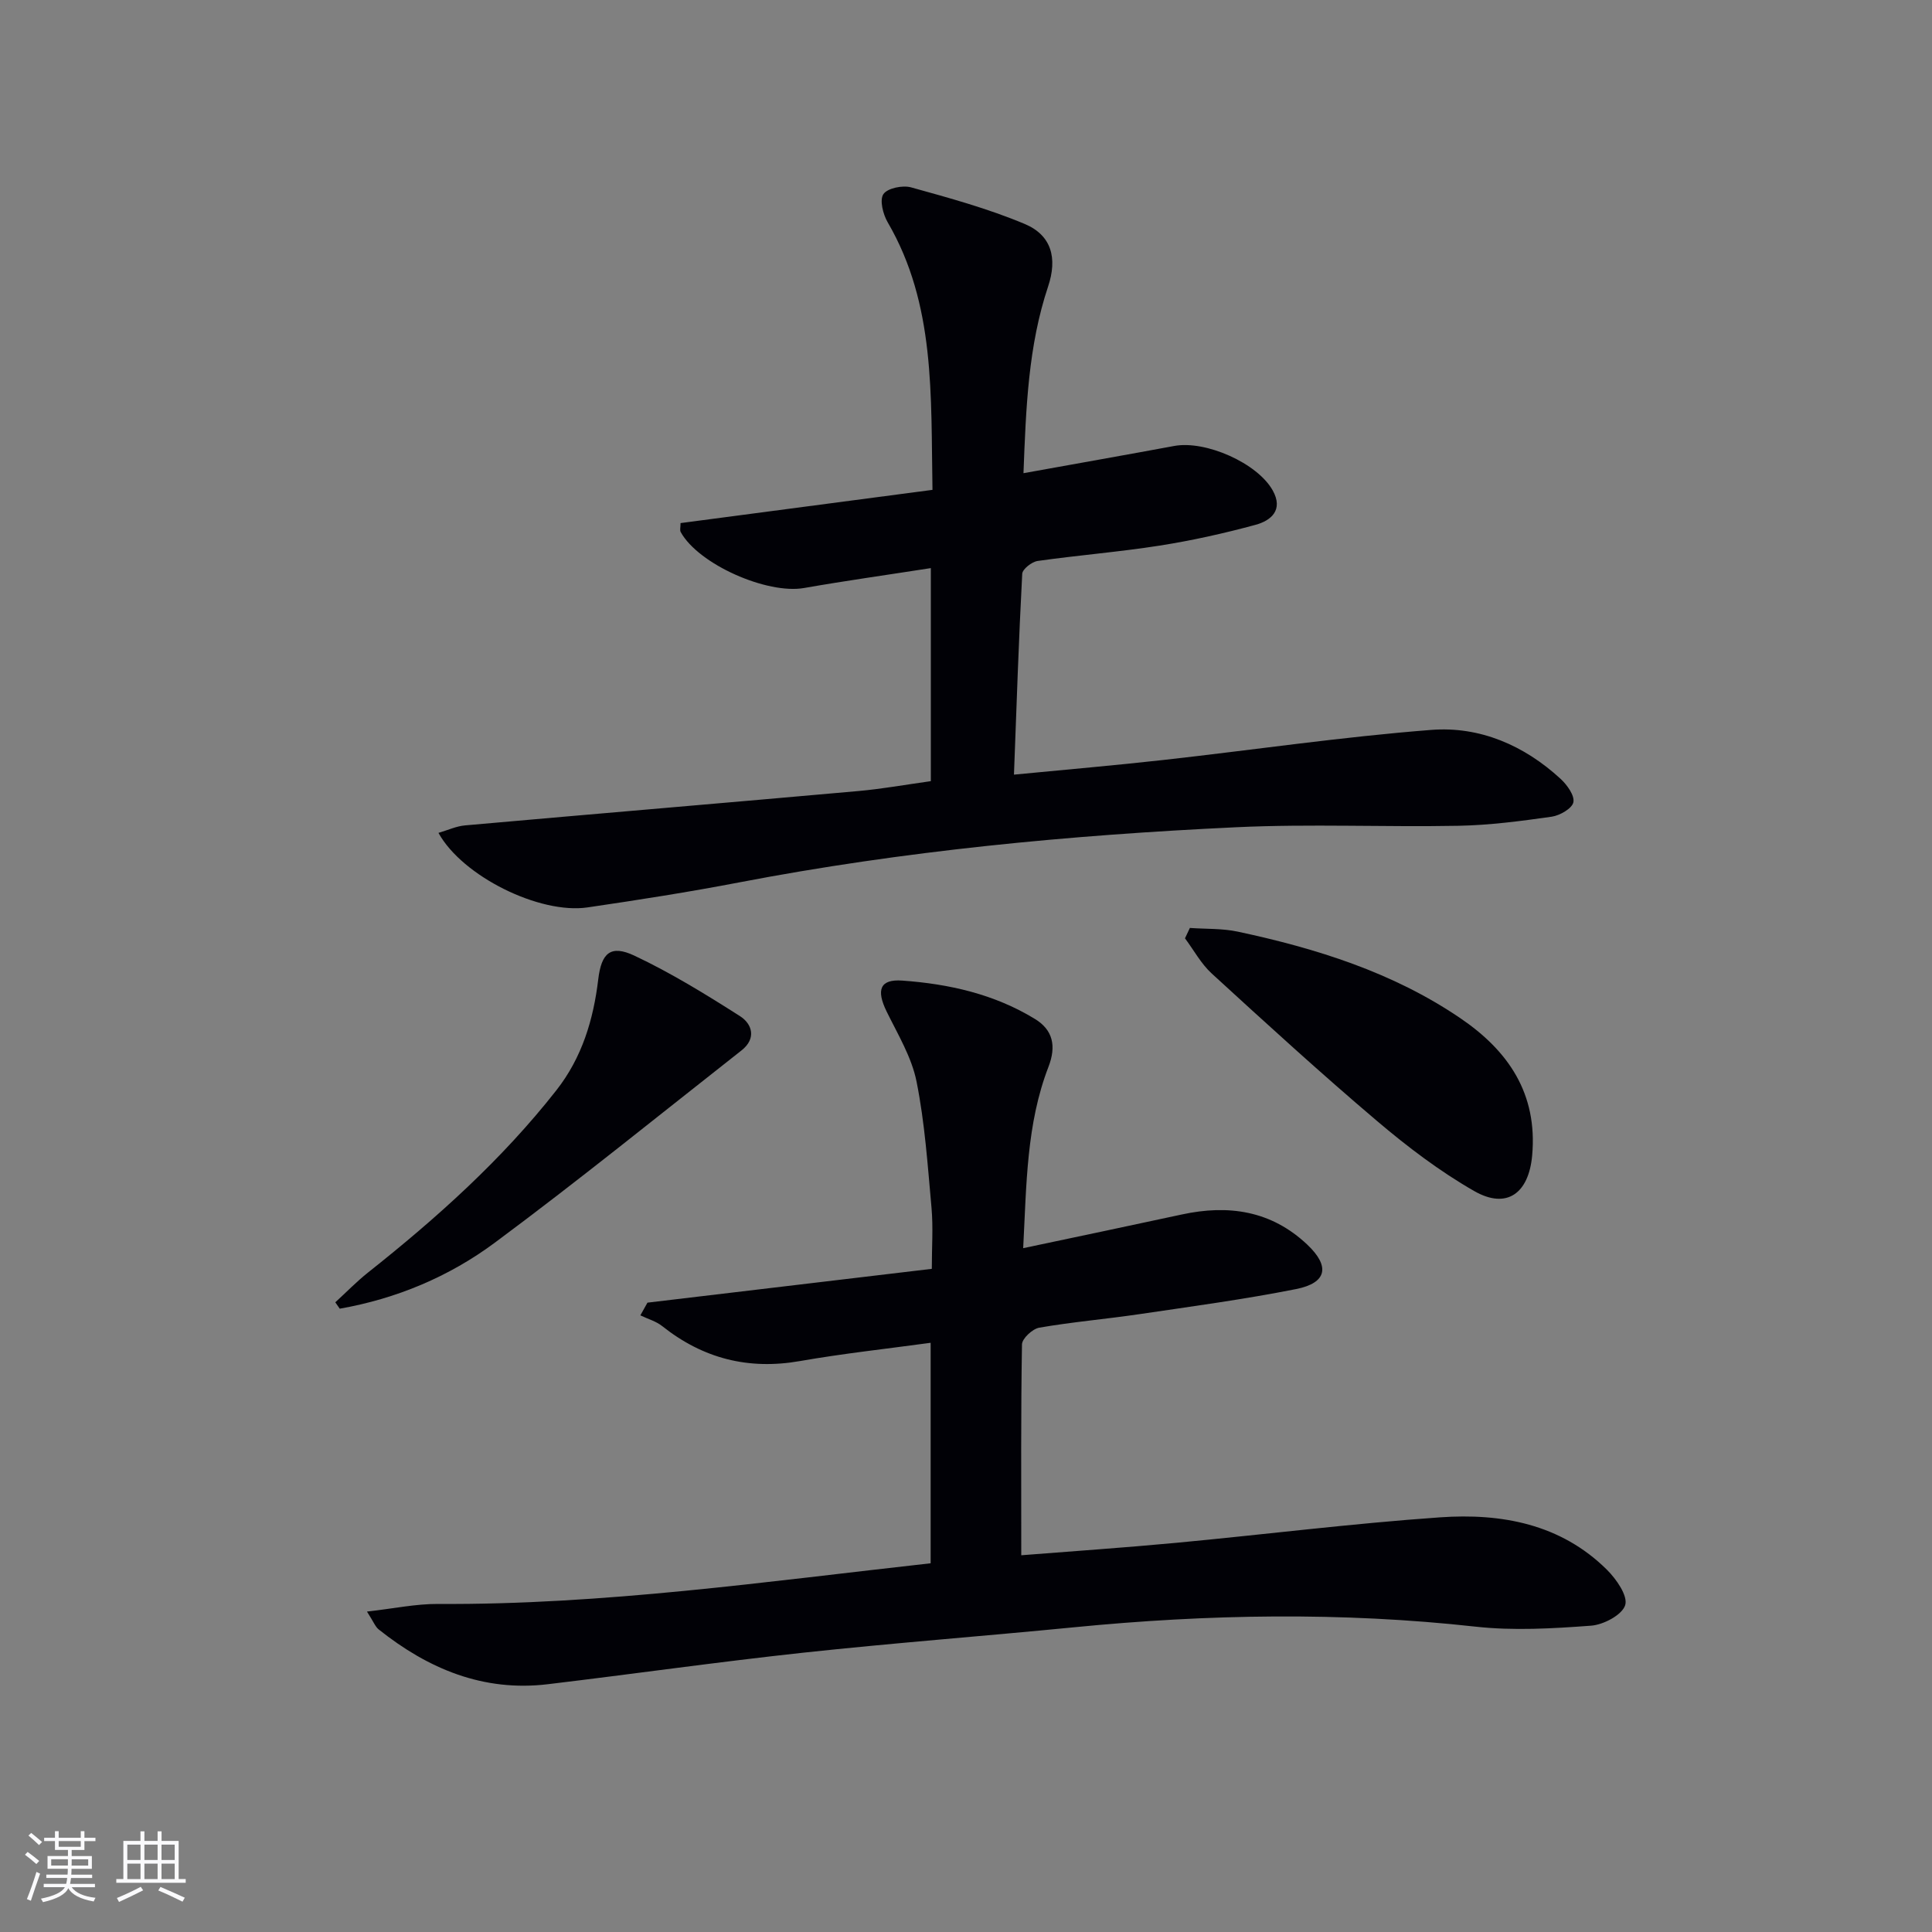
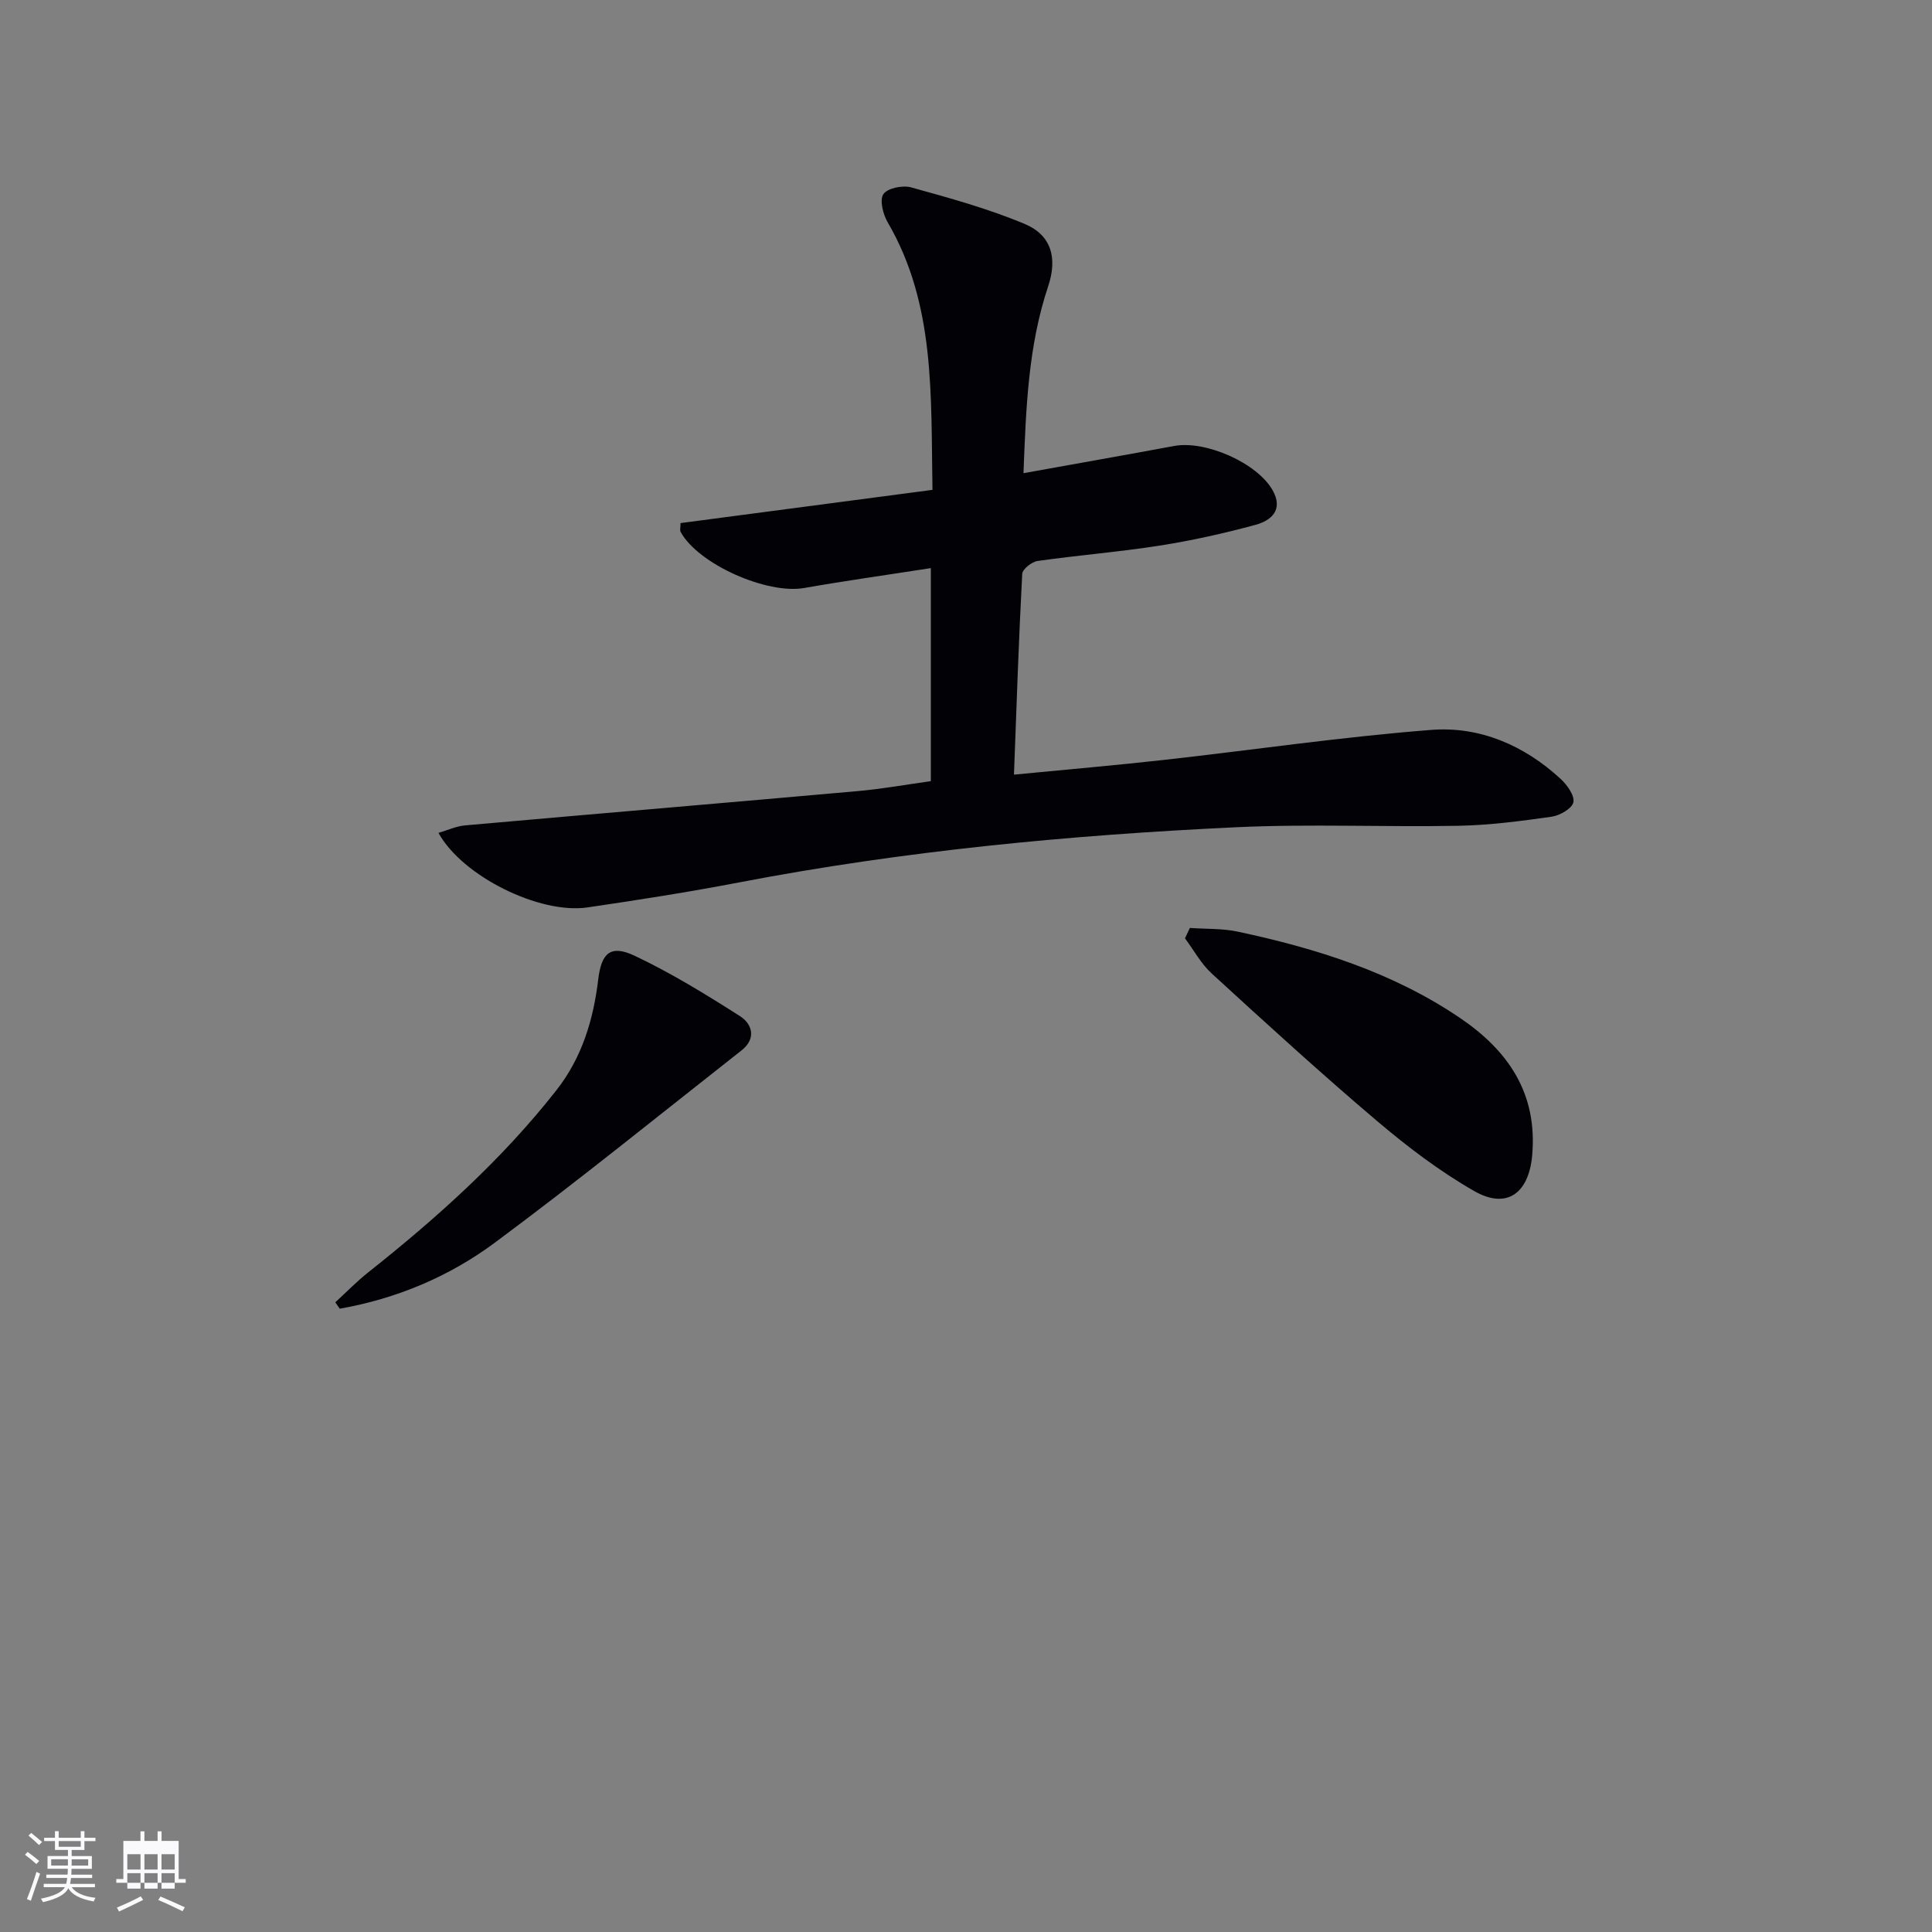
<svg xmlns="http://www.w3.org/2000/svg" enable-background="new 0 0 400 400" viewBox="0 0 400 400">
  <rect x="0" y="0" width="400" height="400" fill="#808080" stroke="none" />
  <g fill="#010106">
-     <path d="m211.44 322c10.33-.82 21.25-1.56 32.13-2.58 18.19-1.71 36.34-4 54.56-5.27 12.71-.89 25 1.35 34.58 10.86 1.94 1.93 4.36 5.4 3.77 7.31-.62 2.02-4.48 4.07-7.07 4.26-7.94.59-16.04 1.07-23.92.2-27.74-3.07-55.4-2.59-83.11.13-18.68 1.83-37.4 3.25-56.06 5.26-17.67 1.91-35.26 4.42-52.91 6.53-13.36 1.6-24.76-3.18-35-11.34-.71-.56-1.06-1.57-2.43-3.7 5.51-.62 10.12-1.61 14.73-1.58 34.16.21 67.88-4.63 101.97-8.42 0-15.19 0-30.09 0-45.65-9.12 1.25-18.13 2.22-27.03 3.78-10.7 1.88-20.08-.51-28.53-7.22-1.29-1.03-3.02-1.5-4.54-2.24.49-.88.98-1.75 1.47-2.63 19.42-2.31 38.83-4.62 58.87-7 0-4.45.3-8.57-.06-12.63-.79-8.75-1.38-17.57-3.1-26.15-1.01-5.04-3.87-9.76-6.19-14.49-2.2-4.49-1.39-6.74 3.23-6.41 9.68.69 19.09 2.81 27.48 7.95 3.72 2.27 4.46 5.61 2.79 9.92-4.56 11.82-4.54 24.29-5.23 37.53 11.48-2.43 22.16-4.66 32.82-6.97 9.68-2.1 18.53-.81 25.98 6.22 4.77 4.5 4.13 7.94-2.31 9.22-10.73 2.13-21.59 3.59-32.42 5.19-6.9 1.02-13.87 1.61-20.74 2.8-1.4.24-3.55 2.24-3.58 3.46-.24 14.27-.15 28.55-.15 43.66z" />
    <path d="m90.78 172.44c1.95-.57 3.69-1.39 5.49-1.55 27.13-2.41 54.28-4.69 81.41-7.11 4.94-.44 9.85-1.33 15.04-2.05 0-14.5 0-28.9 0-44.11-8.96 1.4-17.63 2.61-26.24 4.12-7.68 1.35-21.89-4.92-25.55-11.59-.21-.38-.03-.96-.03-1.85 17.24-2.27 34.53-4.56 52.16-6.88-.35-19.69.63-38.39-9.27-55.39-.97-1.66-1.72-4.62-.89-5.84.84-1.24 3.98-1.88 5.72-1.4 7.94 2.2 15.96 4.4 23.54 7.58 5.58 2.35 6.79 7.1 4.84 12.94-4.11 12.3-4.58 25.03-5.1 38.66 10.8-1.95 21.02-3.75 31.22-5.64 6.5-1.2 17.23 3.55 20.39 9.22 2.24 4.03-.33 6.23-3.57 7.11-6.55 1.78-13.2 3.26-19.9 4.31-8.36 1.31-16.82 1.98-25.2 3.17-1.21.17-3.15 1.69-3.2 2.66-.72 13.57-1.17 27.16-1.71 41.58 10.91-1.06 20.96-1.92 30.98-3.04 18.47-2.06 36.89-4.78 55.4-6.22 10.05-.79 19.26 3.19 26.8 10.14 1.34 1.24 2.93 3.44 2.64 4.84-.26 1.28-2.8 2.75-4.5 2.99-6.4.91-12.85 1.76-19.3 1.88-15.32.29-30.68-.42-45.98.3-34.53 1.62-68.91 4.89-102.93 11.42-10.42 2-20.91 3.64-31.4 5.18-9.9 1.45-25.9-6.43-30.86-15.43z" />
    <path d="m246.35 192.12c3.31.24 6.71.08 9.93.77 16.29 3.48 32.08 8.42 46.03 17.89 9.98 6.77 16.05 15.64 14.91 28.43-.7 7.83-5.23 11.26-12.01 7.38-7.14-4.09-13.83-9.17-20.12-14.51-11.65-9.88-22.94-20.2-34.21-30.52-2.22-2.03-3.71-4.84-5.54-7.29.33-.71.67-1.43 1.01-2.15z" />
    <path d="m69.42 269.63c2.26-2.07 4.4-4.28 6.79-6.18 14.24-11.29 27.71-23.36 38.98-37.72 5.31-6.76 7.67-14.61 8.67-22.97.65-5.44 2.54-7.23 7.49-4.9 7.57 3.57 14.76 8 21.84 12.51 2.59 1.65 3.43 4.67.34 7.1-16.99 13.35-33.77 26.97-51.12 39.84-9.46 7.02-20.35 11.58-32.07 13.64-.3-.44-.61-.88-.92-1.32z" />
  </g>
  <path d="m5.17 384 .55-.58c.85.61 1.65 1.24 2.4 1.87l-.59.64c-.83-.73-1.62-1.38-2.36-1.93m1.22 9.53-.82-.34c.71-1.76 1.37-3.64 1.98-5.63.24.13.5.25.76.36-.6 1.67-1.24 3.54-1.92 5.61m-.5-13.5.57-.54c.56.44 1.31 1.06 2.26 1.87l-.64.64c-.68-.66-1.41-1.32-2.19-1.97m3.25.46h2.24v-1.36h.77v1.36h4.57v-1.36h.76v1.36h2.28v.69h-2.28v1.84h-2.64v1.26h4.18v2.64h-4.21c0 .45-.02.86-.05 1.21h4.32v.69h-4.38c-.04.34-.1.75-.19 1.22h5.15v.69h-4.82c.87 1.19 2.51 1.92 4.93 2.19-.17.32-.3.57-.37.76-2.77-.49-4.52-1.41-5.26-2.76-.56 1.26-2.3 2.23-5.24 2.9-.12-.24-.26-.48-.43-.72 2.73-.55 4.38-1.34 4.96-2.38h-4.38v-.69h4.65c.1-.38.17-.79.21-1.22h-4.32v-.69h4.4c.03-.34.05-.75.05-1.21h-4.2v-2.64h4.23v-1.26h-2.69v-1.84h-2.24zm1.46 4.46v1.29h3.45c.01-.4.02-.57.01-.53v-.32-.45h-3.46zm1.55-2.59h4.57v-1.19h-4.57zm6.11 2.59h-3.42v.77c-.01.19-.01.37-.02.53h3.44z" fill="#fafafc" />
-   <path d="m32.63 379.16h.82v1.98h3.54v7.89h1.46v.78h-14.37v-.78h1.46v-7.89h3.54v-1.98h.82v1.98h2.73zm-3.49 11.48.5.73c-1.61.82-3.28 1.63-5 2.41-.13-.27-.28-.55-.44-.82 1.75-.72 3.4-1.49 4.94-2.32m-2.78-5.55h2.73v-3.18h-2.73zm0 3.95h2.73v-3.2h-2.73zm3.54-3.95h2.73v-3.18h-2.73zm0 3.95h2.73v-3.2h-2.73zm7.89 4.68c-1.84-.92-3.51-1.7-5.02-2.32l.45-.73c1.89.8 3.57 1.55 5.04 2.23zm-1.62-11.81h-2.73v3.18h2.73zm-2.73 7.13h2.73v-3.2h-2.73z" fill="#fafafc" />
+   <path d="m32.63 379.16h.82v1.98h3.54v7.89h1.46v.78h-14.37v-.78h1.46v-7.89h3.54v-1.98h.82v1.98h2.73m-3.49 11.48.5.73c-1.61.82-3.28 1.63-5 2.41-.13-.27-.28-.55-.44-.82 1.75-.72 3.4-1.49 4.94-2.32m-2.78-5.55h2.73v-3.18h-2.73zm0 3.95h2.73v-3.2h-2.73zm3.54-3.95h2.73v-3.18h-2.73zm0 3.95h2.73v-3.2h-2.73zm7.89 4.68c-1.84-.92-3.51-1.7-5.02-2.32l.45-.73c1.89.8 3.57 1.55 5.04 2.23zm-1.62-11.81h-2.73v3.18h2.73zm-2.73 7.13h2.73v-3.2h-2.73z" fill="#fafafc" />
</svg>